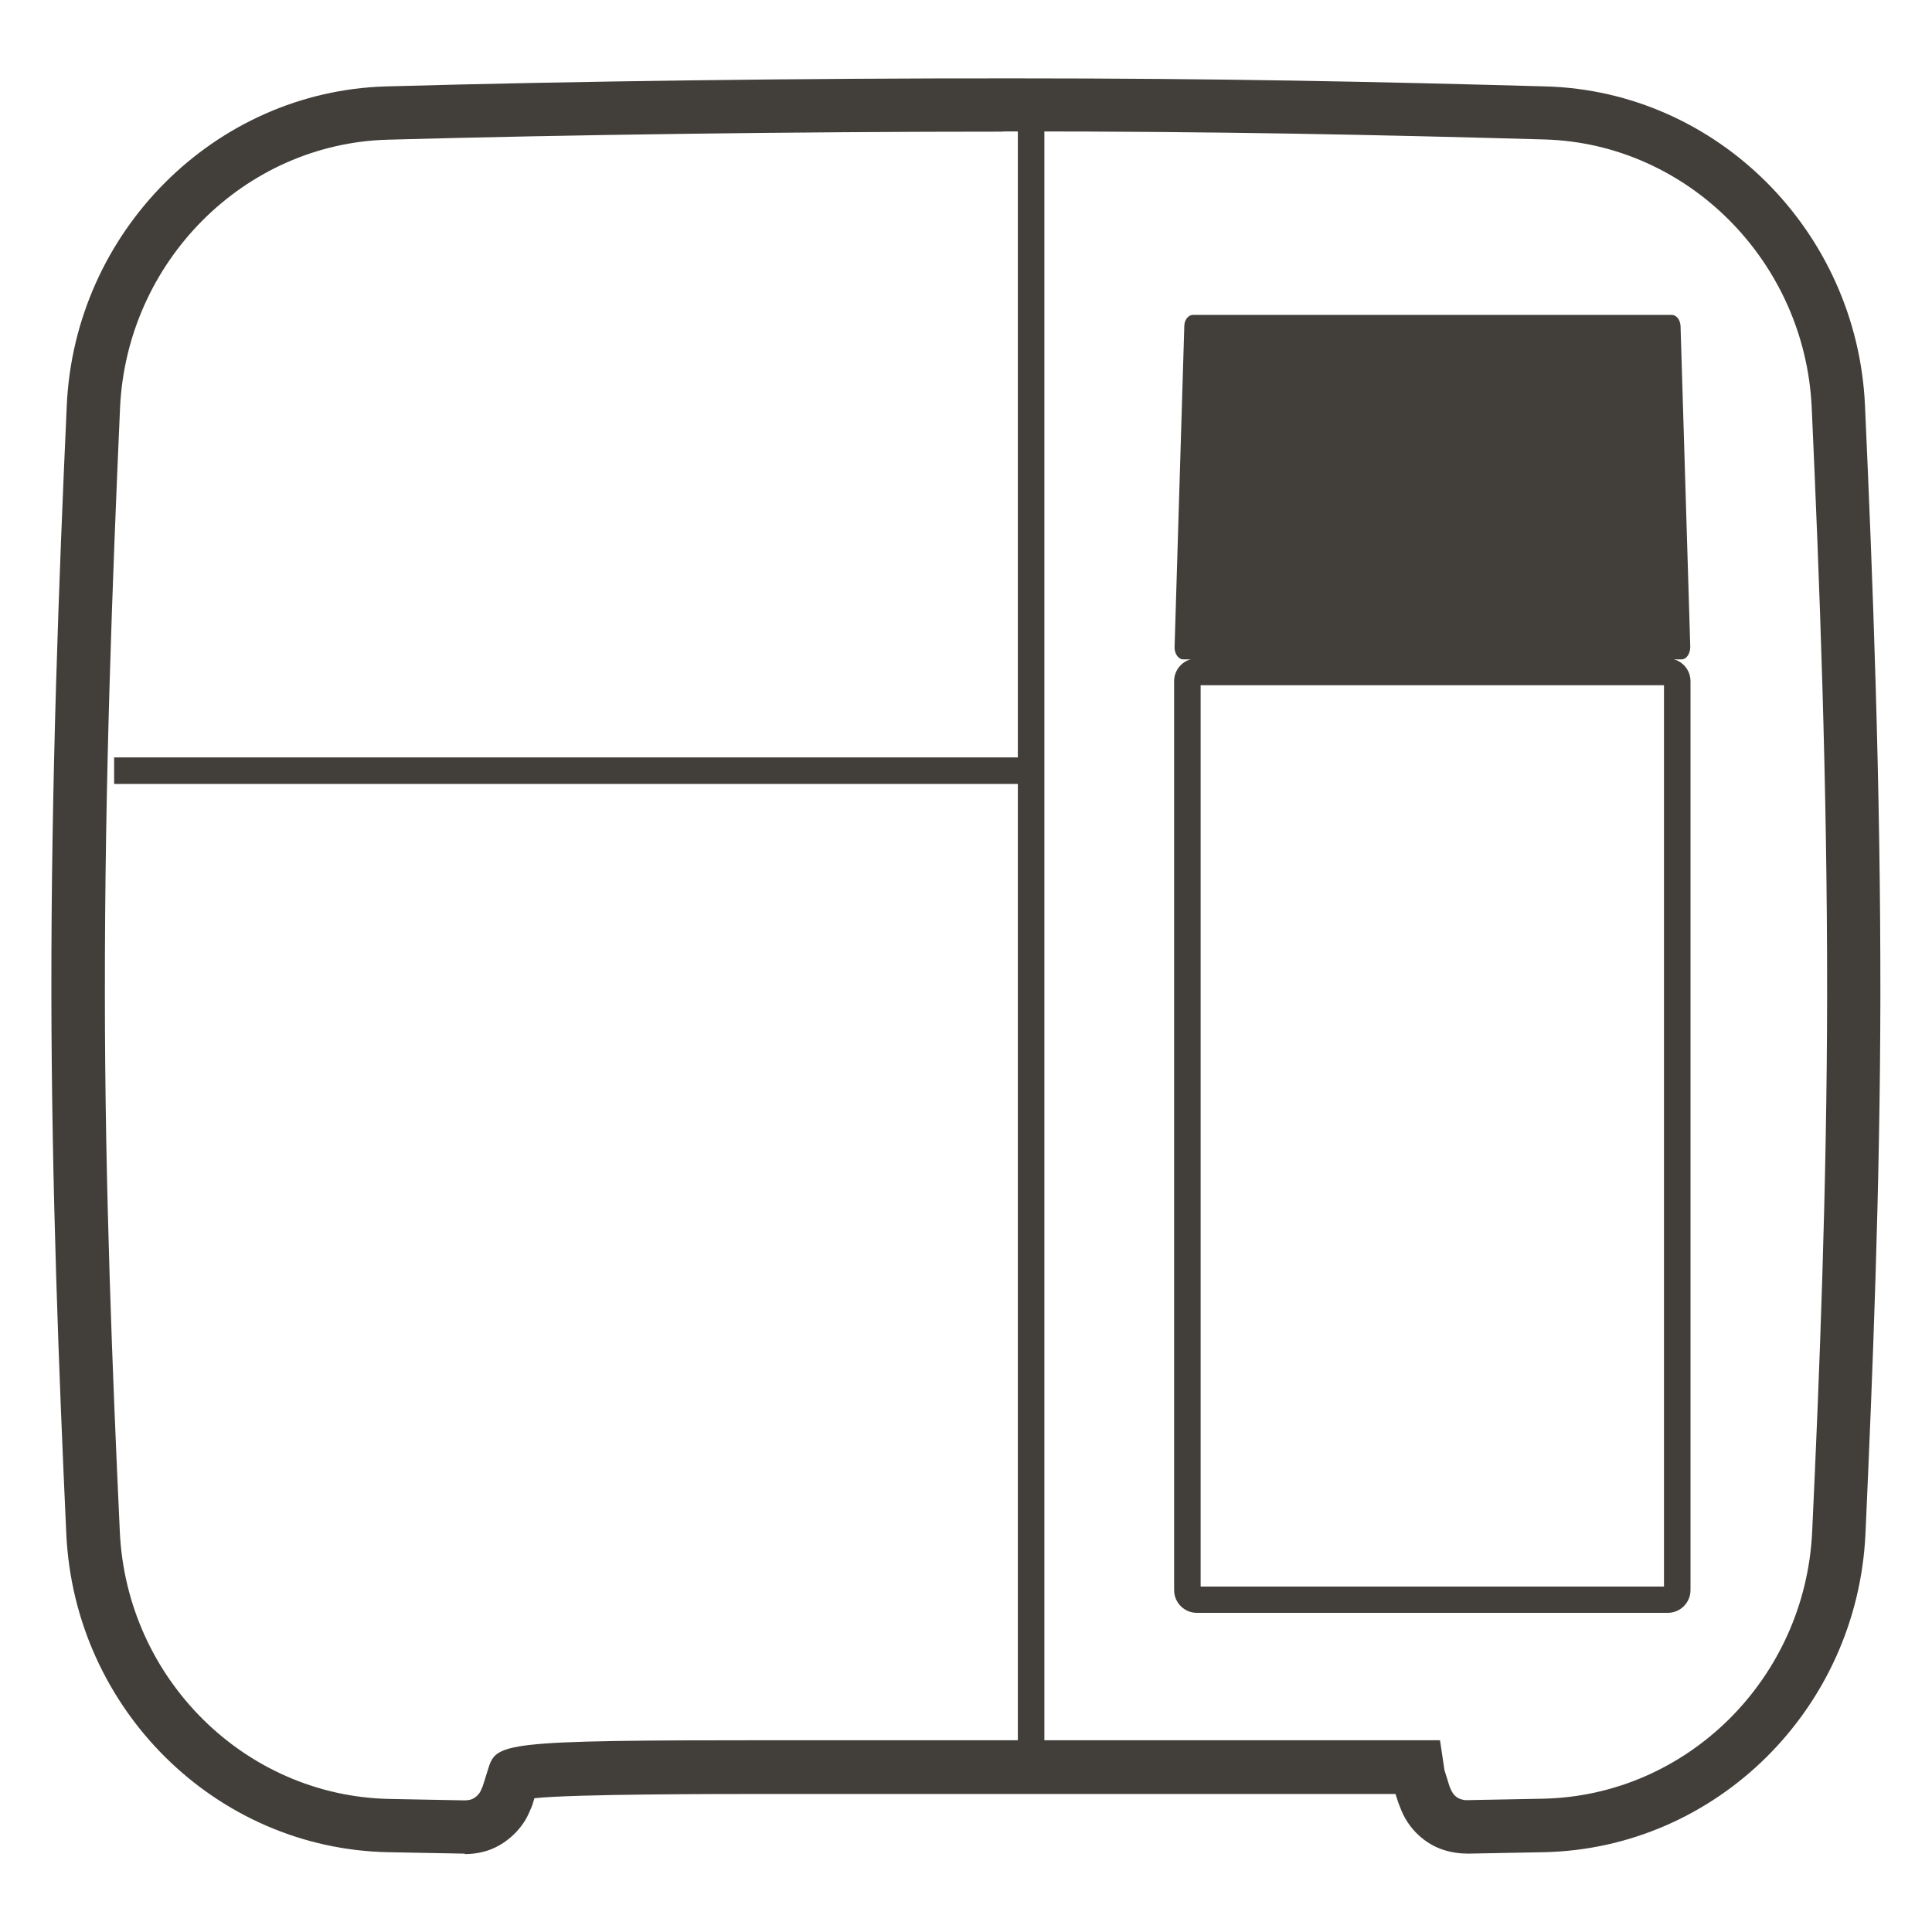
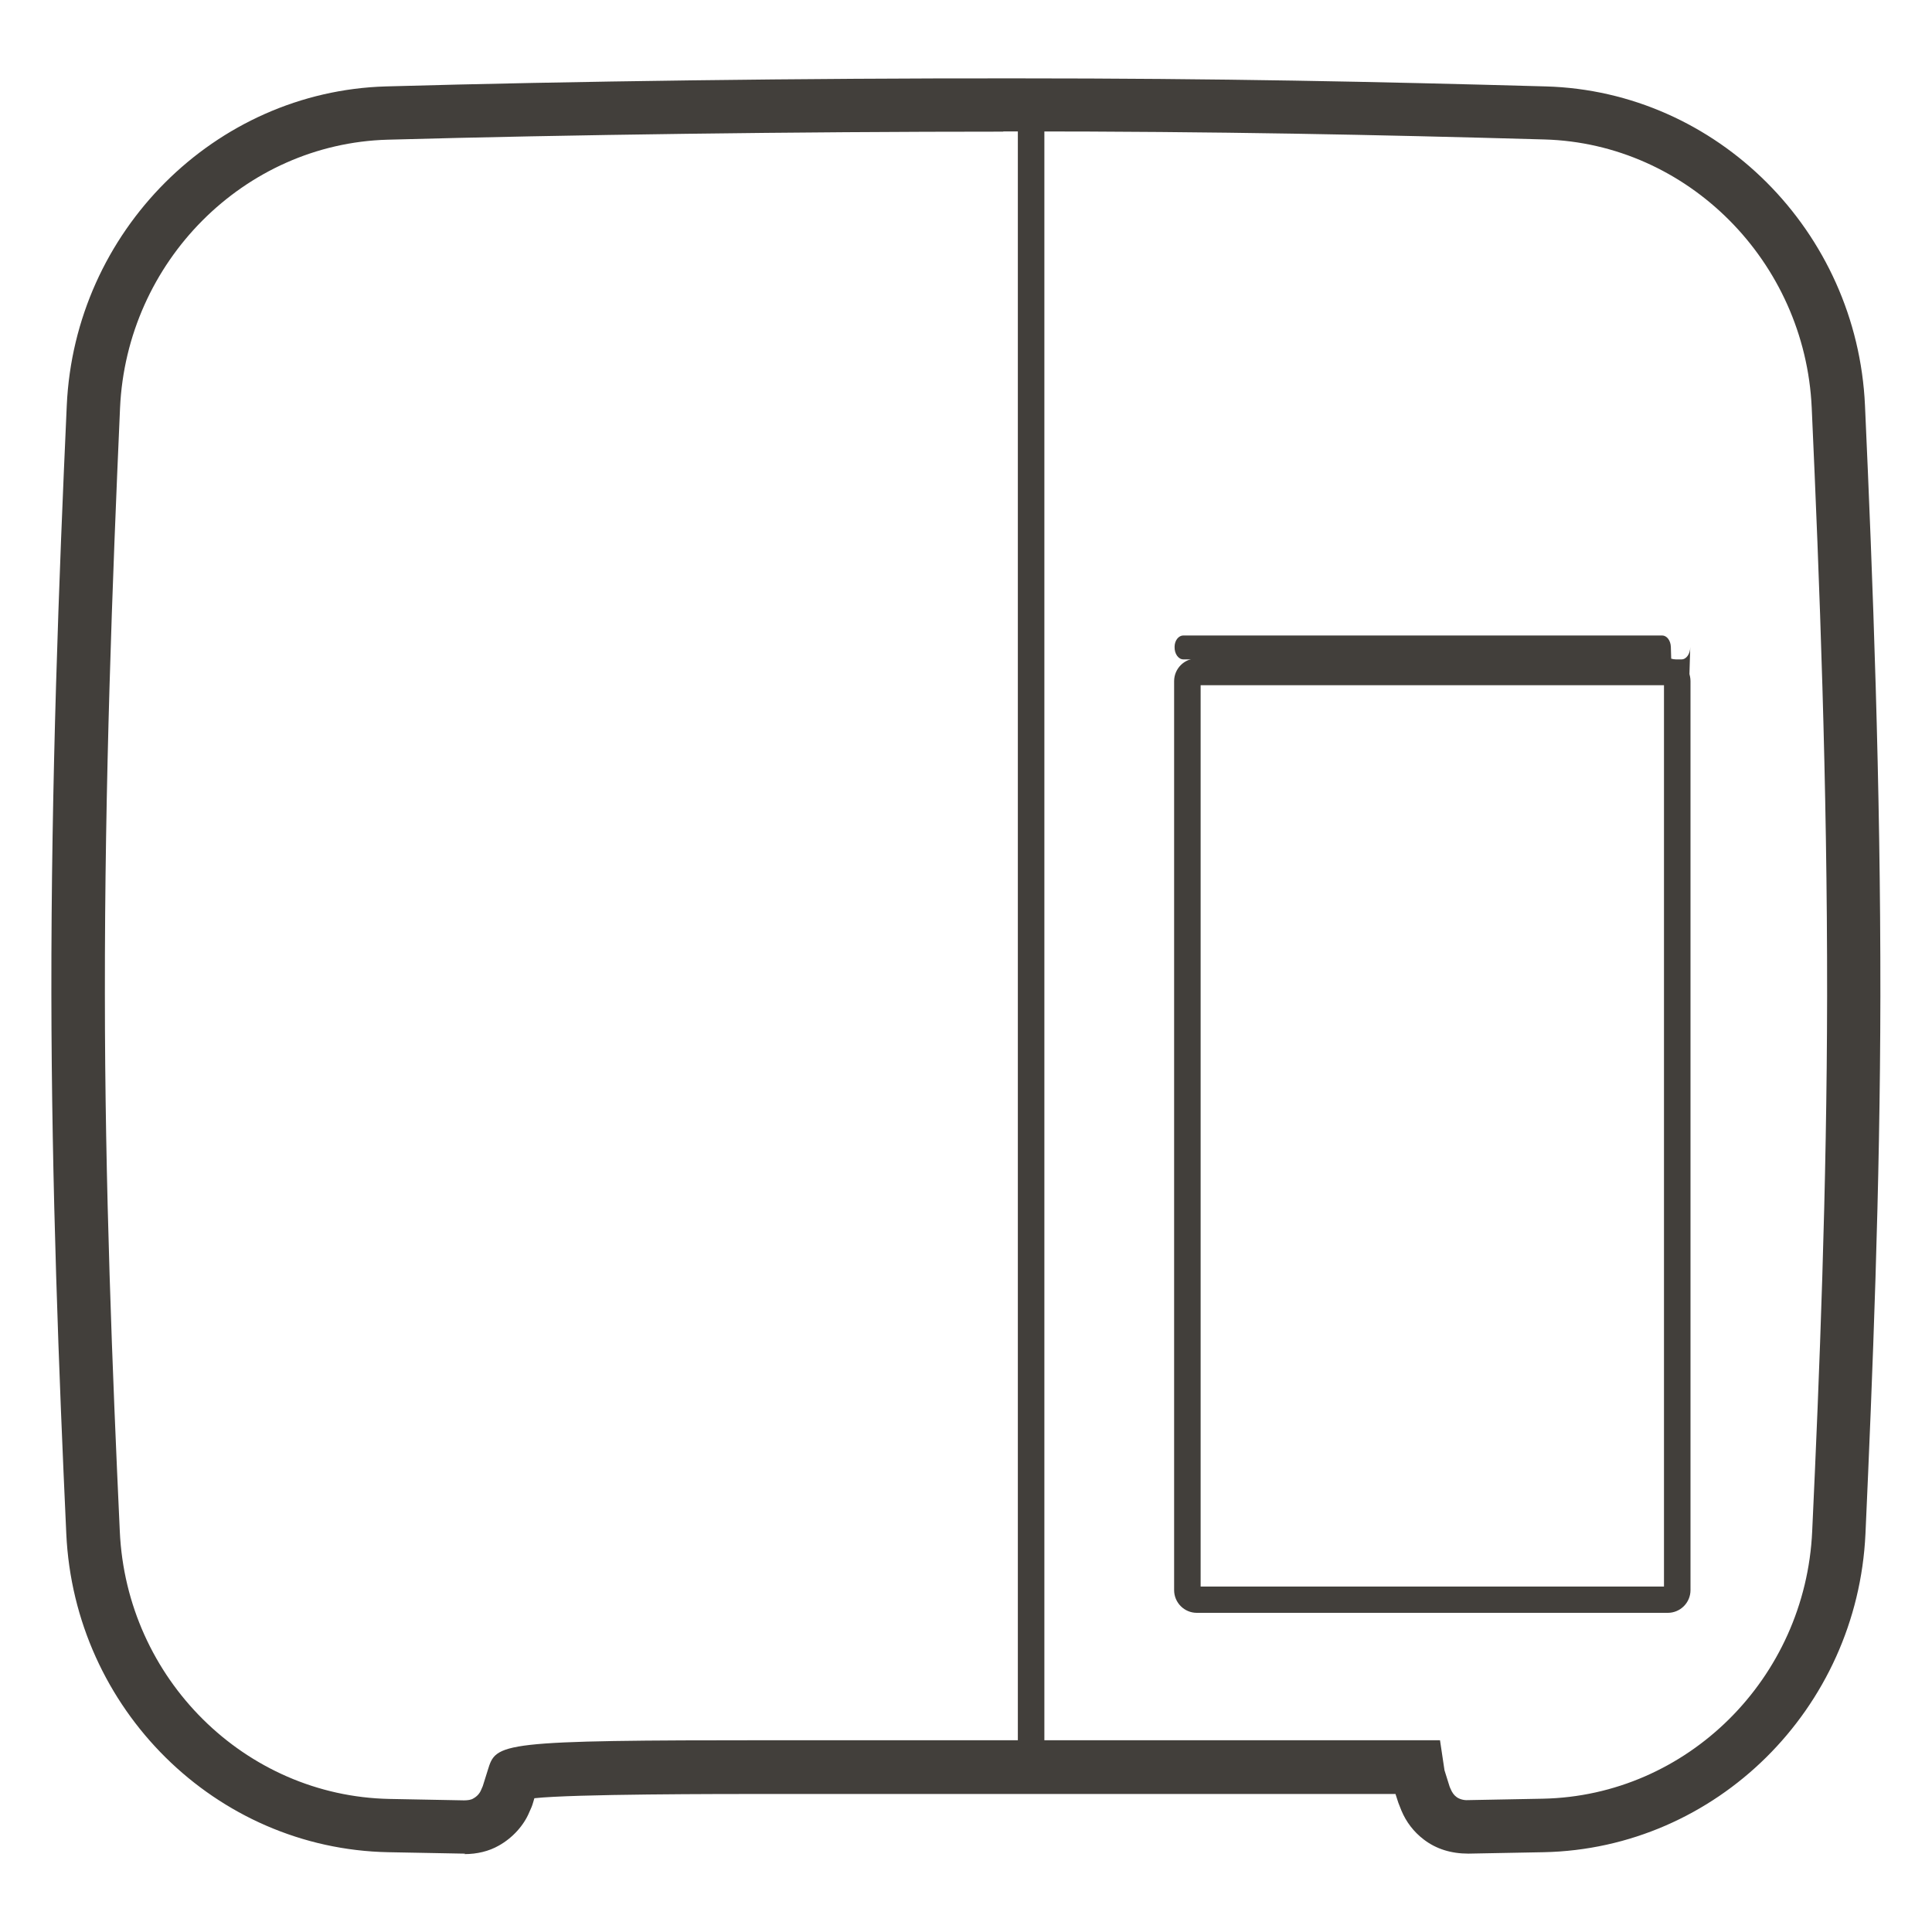
<svg xmlns="http://www.w3.org/2000/svg" viewBox="0 0 81.6 81.6" data-name="Layer 1" id="Layer_1">
  <path fill="#423f3b" d="M19.64,78.29h-.05l-3.19-.06c-7.29-.14-13.26-6.05-13.6-13.45-.31-6.73-.62-14.7-.63-22.81-.01-8.93.32-17.57.65-24.84.33-7.35,6.25-13.27,13.48-13.48,7.8-.22,17.77-.35,26.57-.34,8.68,0,15.24.14,22.42.34,7.23.2,13.15,6.12,13.48,13.48.33,7.31.66,16,.65,24.95h0c-.01,8.12-.33,16.03-.63,22.7-.34,7.4-6.31,13.3-13.59,13.45-1.06.02-2.12.04-3.18.06-.74,0-1.37-.2-1.89-.6-.42-.32-.74-.74-.94-1.22-.03-.07-.08-.2-.13-.33l-.12-.37h-26.23c-2.41,0-8.47,0-10.14.18l-.05.17c-.04.15-.1.28-.16.41-.23.56-.7,1.09-1.29,1.42-.42.24-.92.36-1.45.36ZM42.38,5.56c-8.69,0-18.38.13-26.01.34-6.06.17-11.02,5.15-11.3,11.33-.32,7.24-.65,15.85-.64,24.74,0,8.07.32,16.01.63,22.71.28,6.22,5.29,11.18,11.39,11.3l3.15.06c.15,0,.3-.02.39-.08.15-.08.27-.21.33-.36.04-.09.05-.12.07-.16l.21-.67c.36-1.17.38-1.27,12.13-1.27h28.09l.19,1.27.21.67s.02.06.04.1c.07.17.15.28.26.36.12.09.31.14.47.13,1.05-.02,2.11-.04,3.17-.06,6.1-.12,11.1-5.08,11.38-11.3.31-6.64.62-14.53.63-22.6.01-8.91-.32-17.56-.65-24.85-.28-6.18-5.24-11.16-11.29-11.33-7.16-.2-13.71-.34-22.36-.34h-.5ZM22.74,75.43h0s0,0,0,0Z" />
  <g>
-     <path fill="#423f3b" d="M71.39,27.32c0,.29-.16.53-.37.53h-21.04c-.21,0-.38-.24-.37-.53l.41-13.54c0-.27.17-.48.37-.48h20.22c.2,0,.36.21.37.48l.41,13.54Z" />
+     <path fill="#423f3b" d="M71.39,27.32c0,.29-.16.53-.37.53h-21.04c-.21,0-.38-.24-.37-.53c0-.27.17-.48.37-.48h20.22c.2,0,.36.21.37.48l.41,13.54Z" />
    <path fill="#423f3b" d="M70.28,28.94v38.07h-19.57V28.94h19.57M70.44,27.81h-19.89c-.53,0-.96.43-.96.96v38.39c0,.53.43.96.96.96h19.89c.53,0,.96-.43.96-.96V28.77c0-.53-.43-.96-.96-.96h0Z" />
  </g>
  <rect fill="#423f3b" height="70.36" width="1.12" y="4.44" x="42.99" />
-   <rect fill="#423f3b" height="1.12" width="38.74" y="31.99" x="4.82" />
</svg>